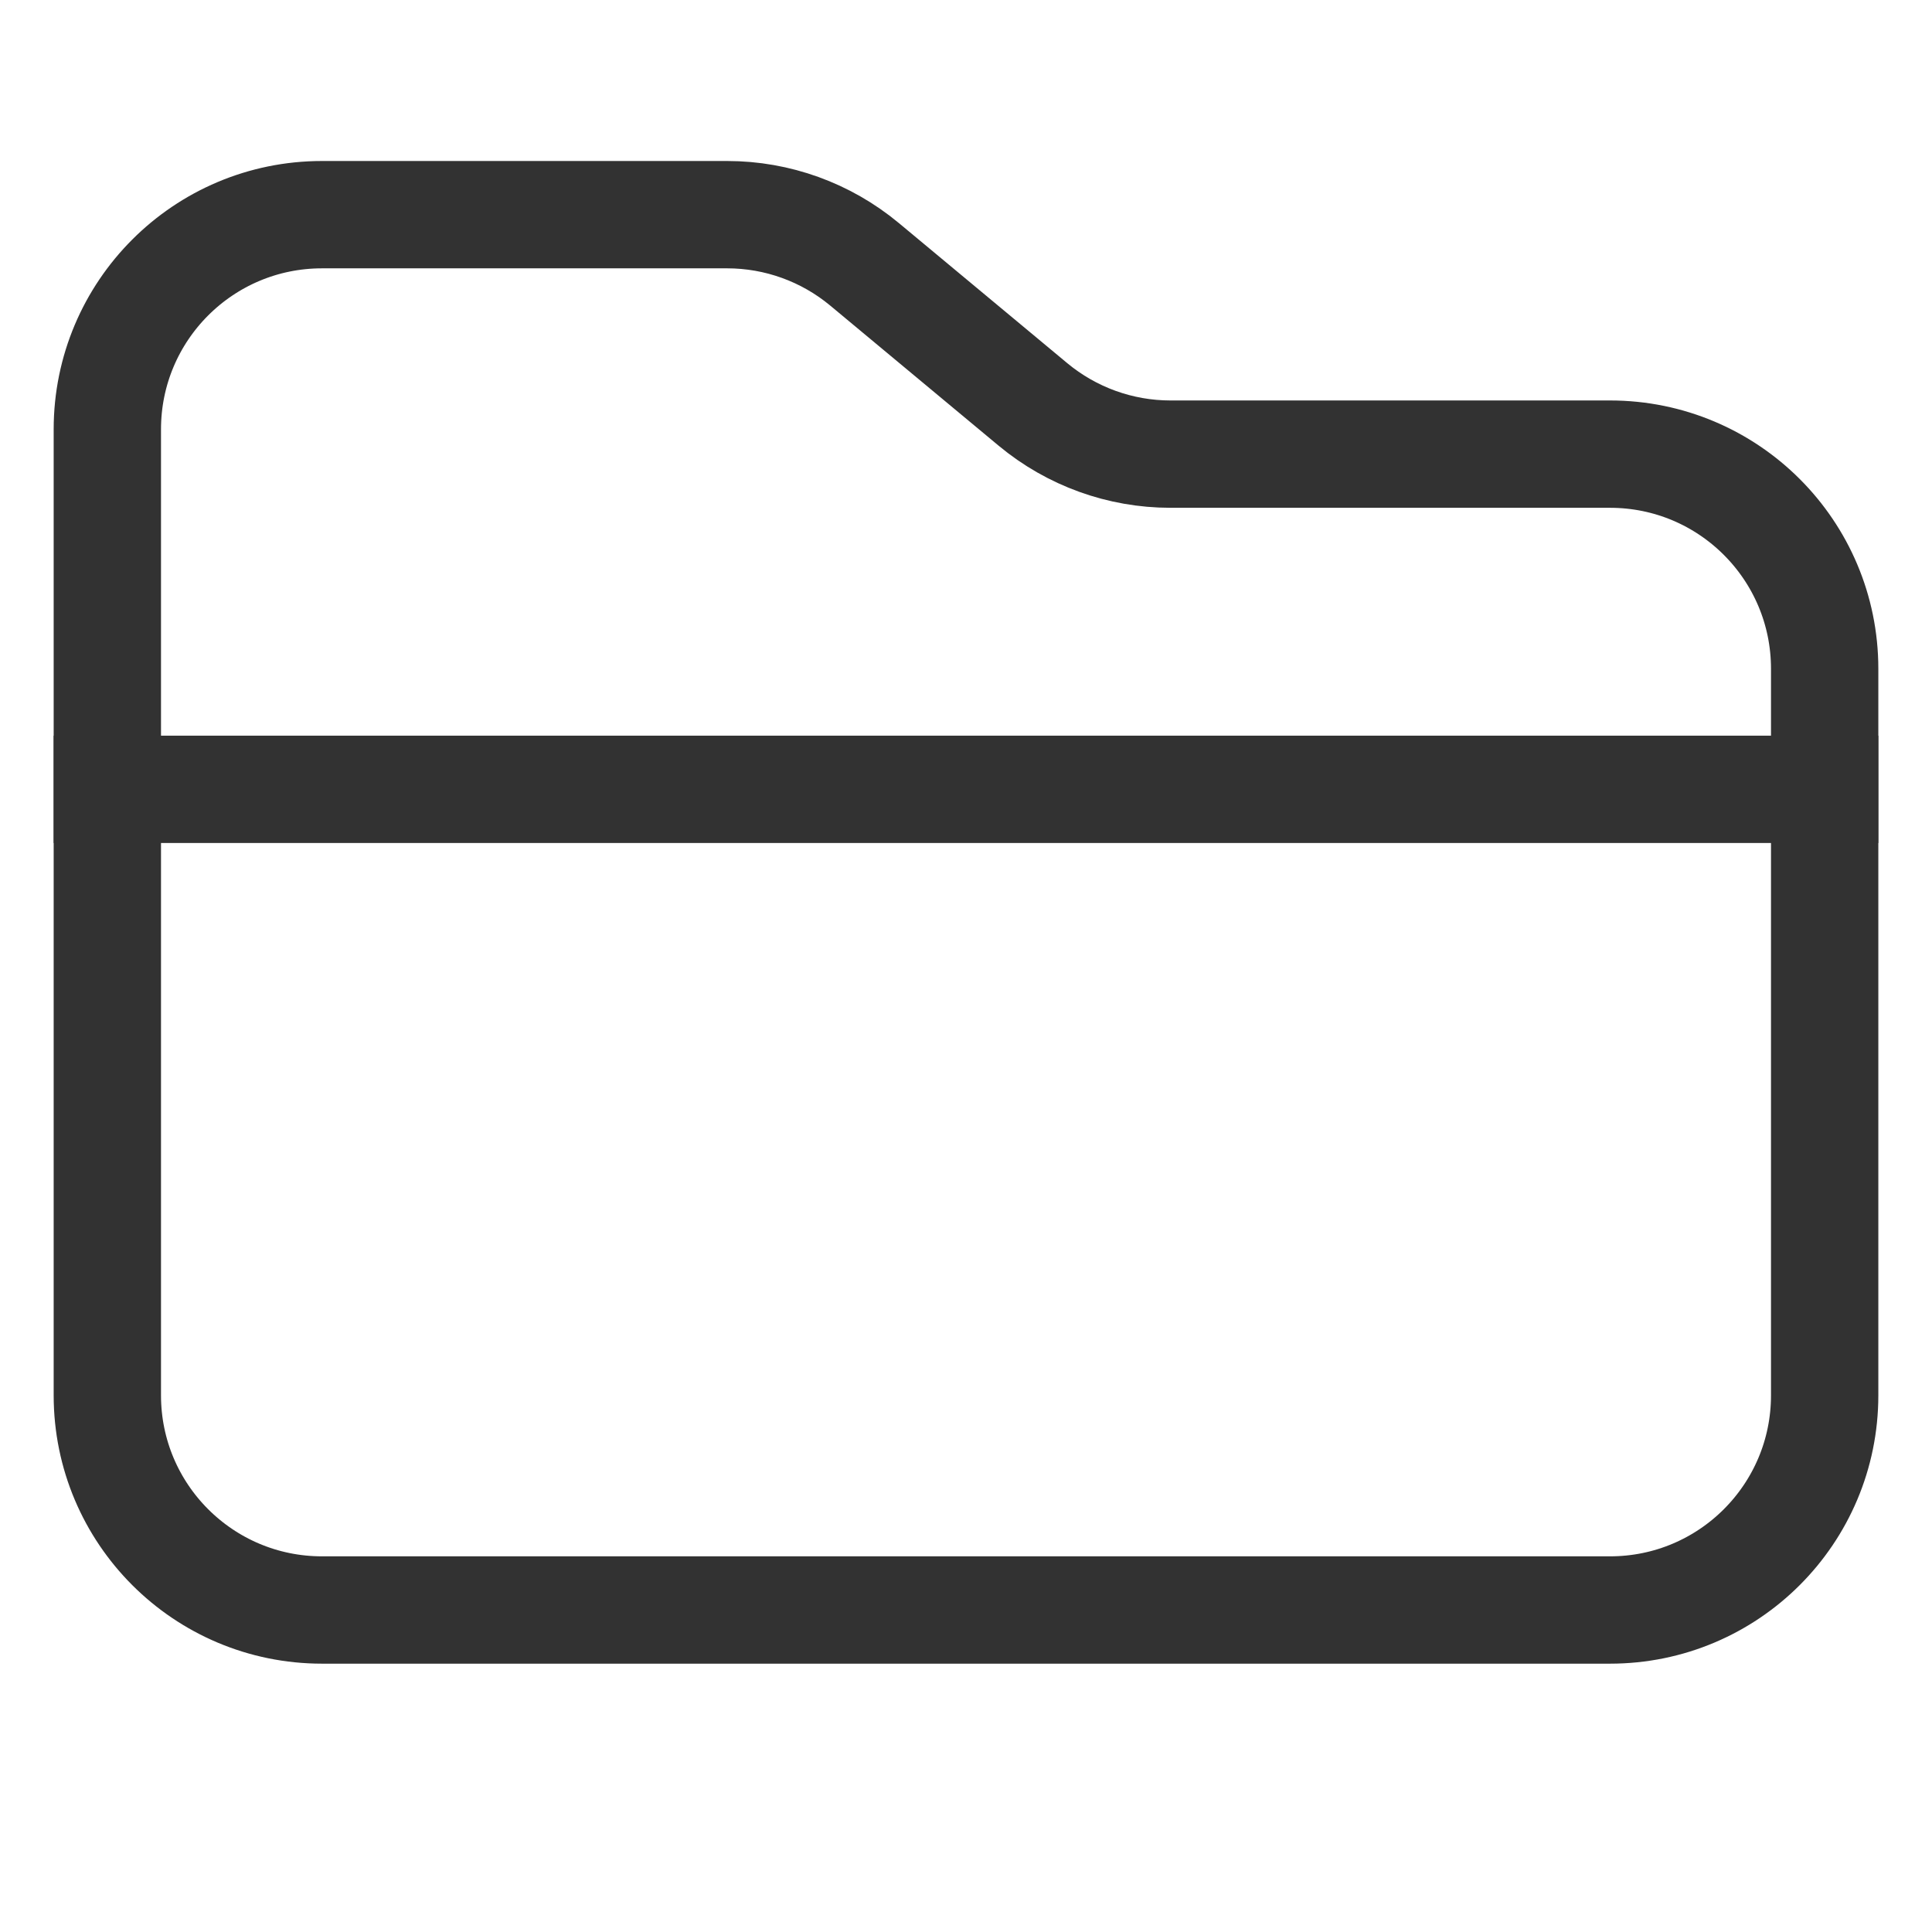
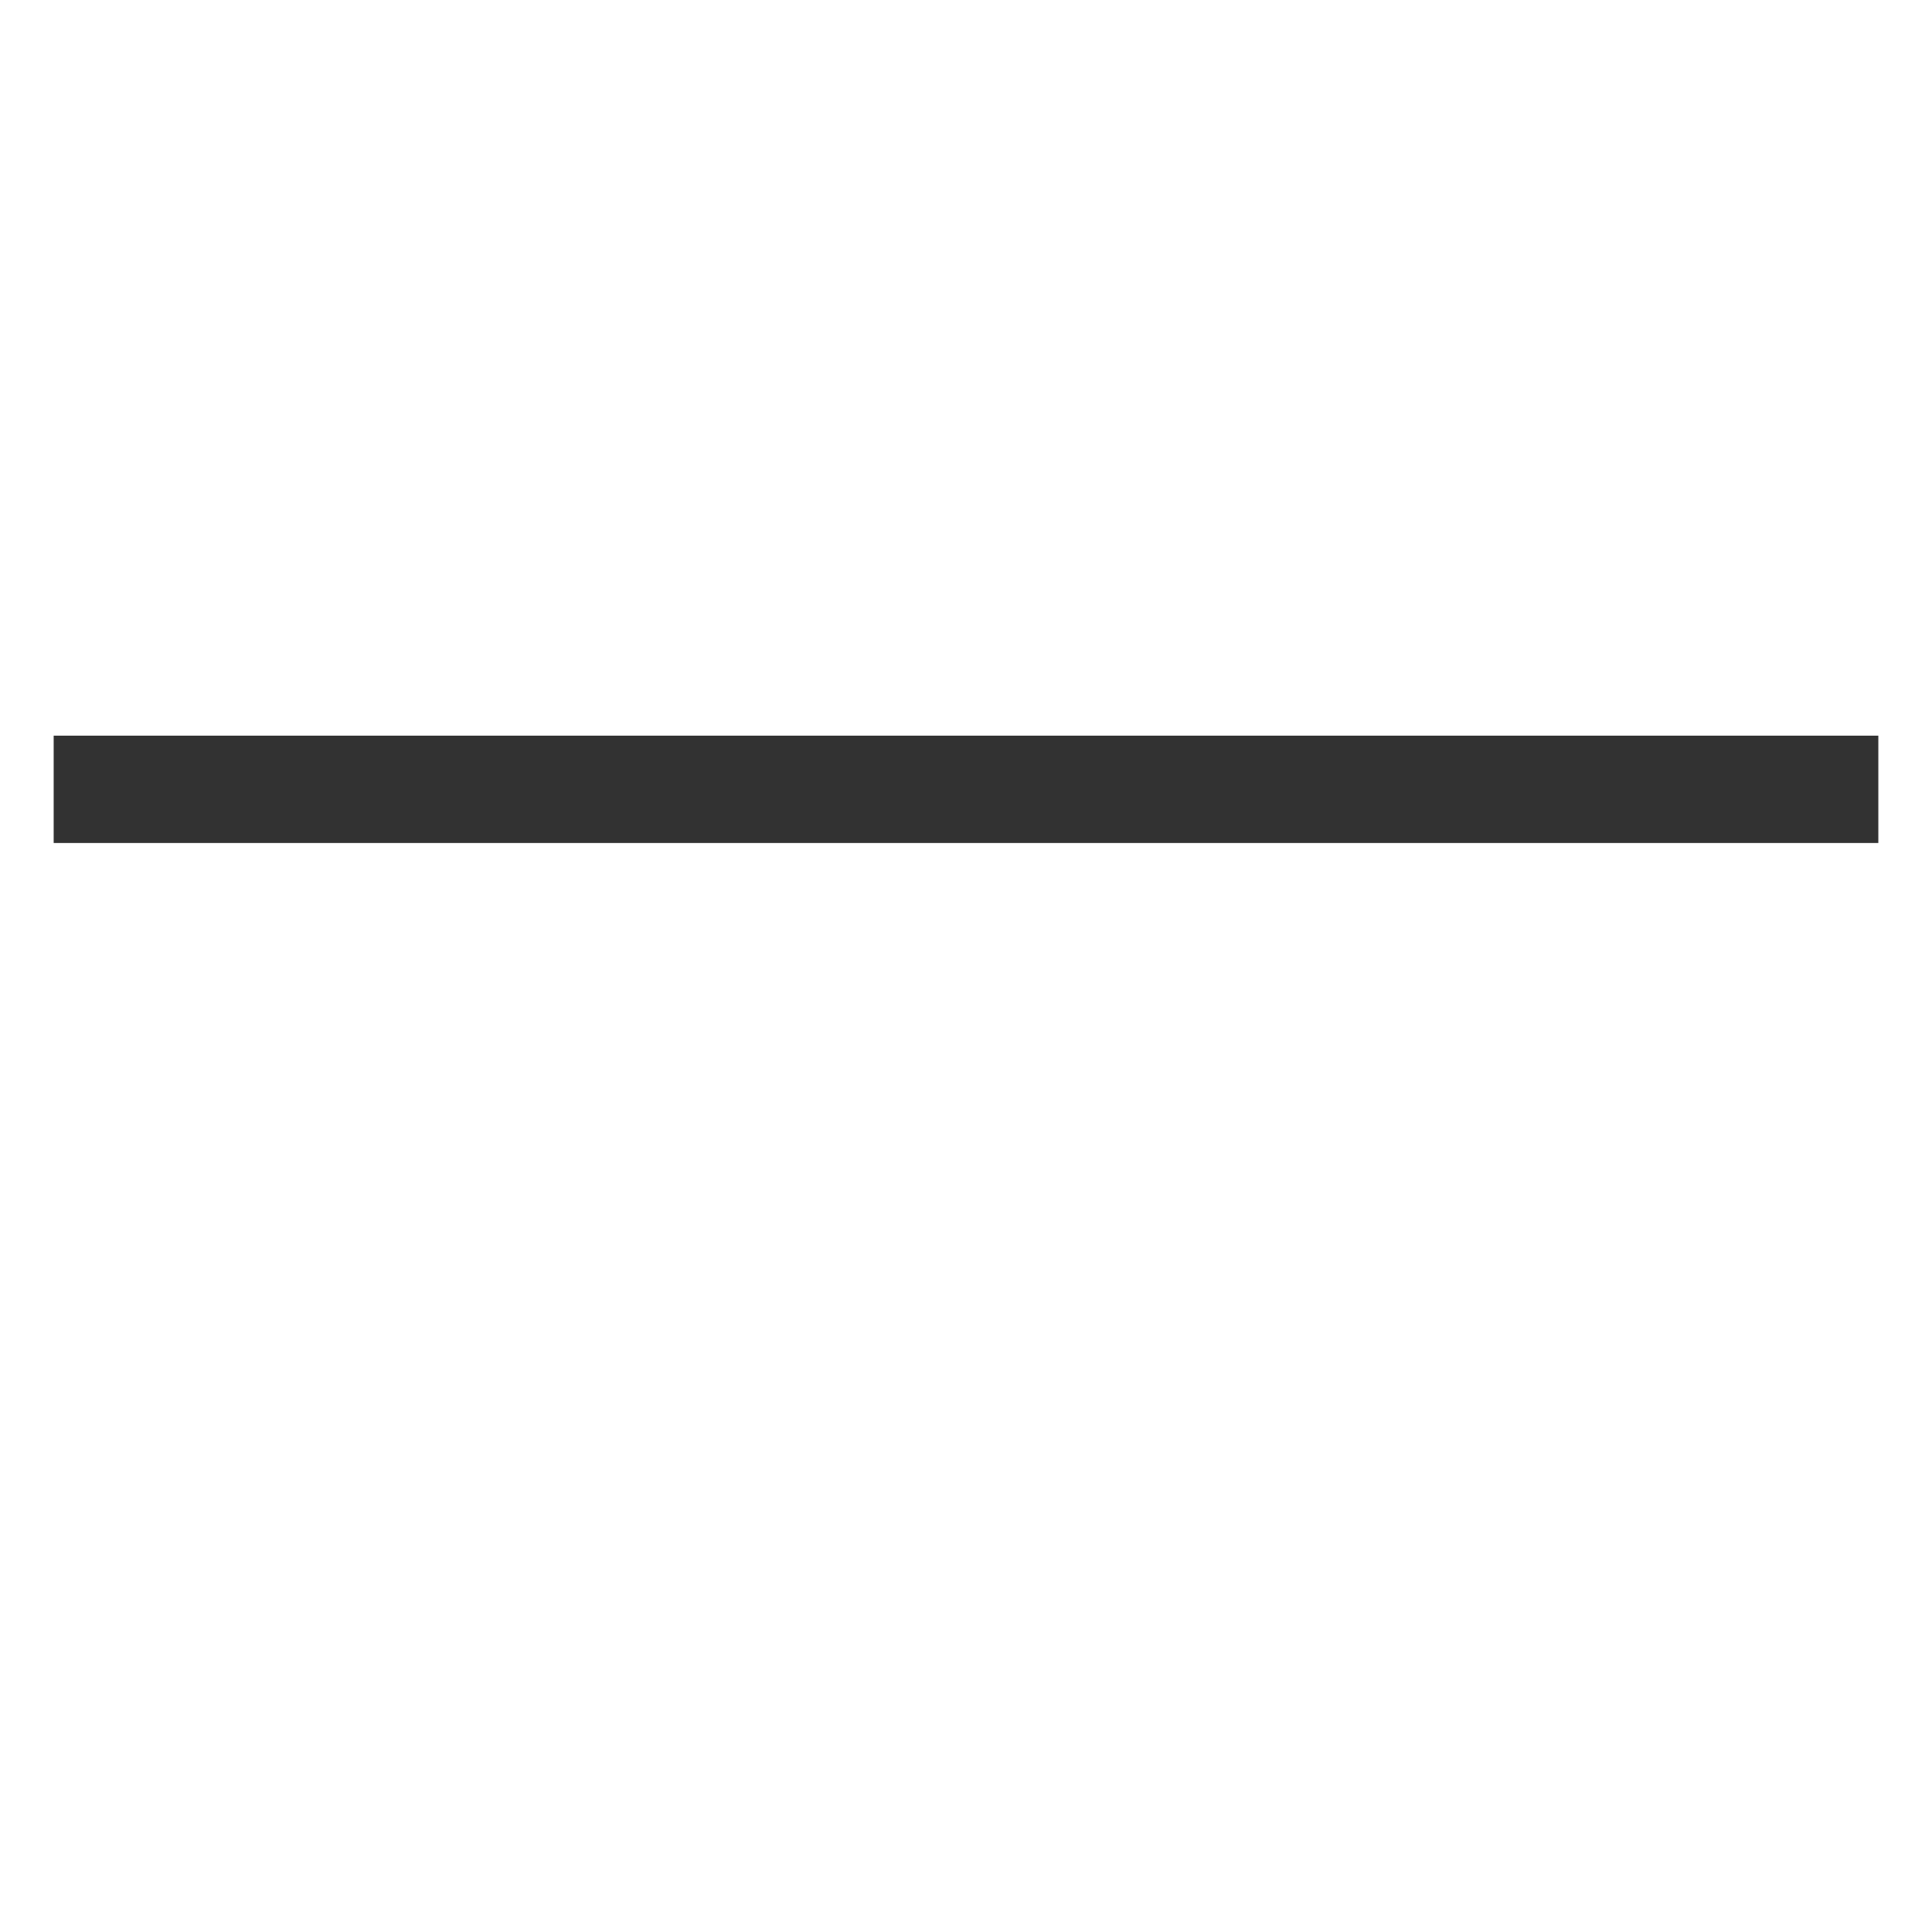
<svg xmlns="http://www.w3.org/2000/svg" width="18px" height="18px" viewBox="0 0 18 18">
  <svg width="18px" height="18px" viewBox="0 0 18 18" fill="none">
-     <path d="M1 13V4C1 2.895 1.895 2 3 2H6.775C7.243 2 7.695 2.164 8.054 2.462L9.625 3.769C9.984 4.067 10.437 4.231 10.904 4.231H15C16.105 4.231 17 5.126 17 6.231V13C17 14.105 16.105 15 15 15H3C1.895 15 1 14.105 1 13Z" stroke="#323232" stroke-width="1px" />
    <path d="M0.5 7.354H17.5" stroke="#323232" stroke-width="1px" />
  </svg>
</svg>